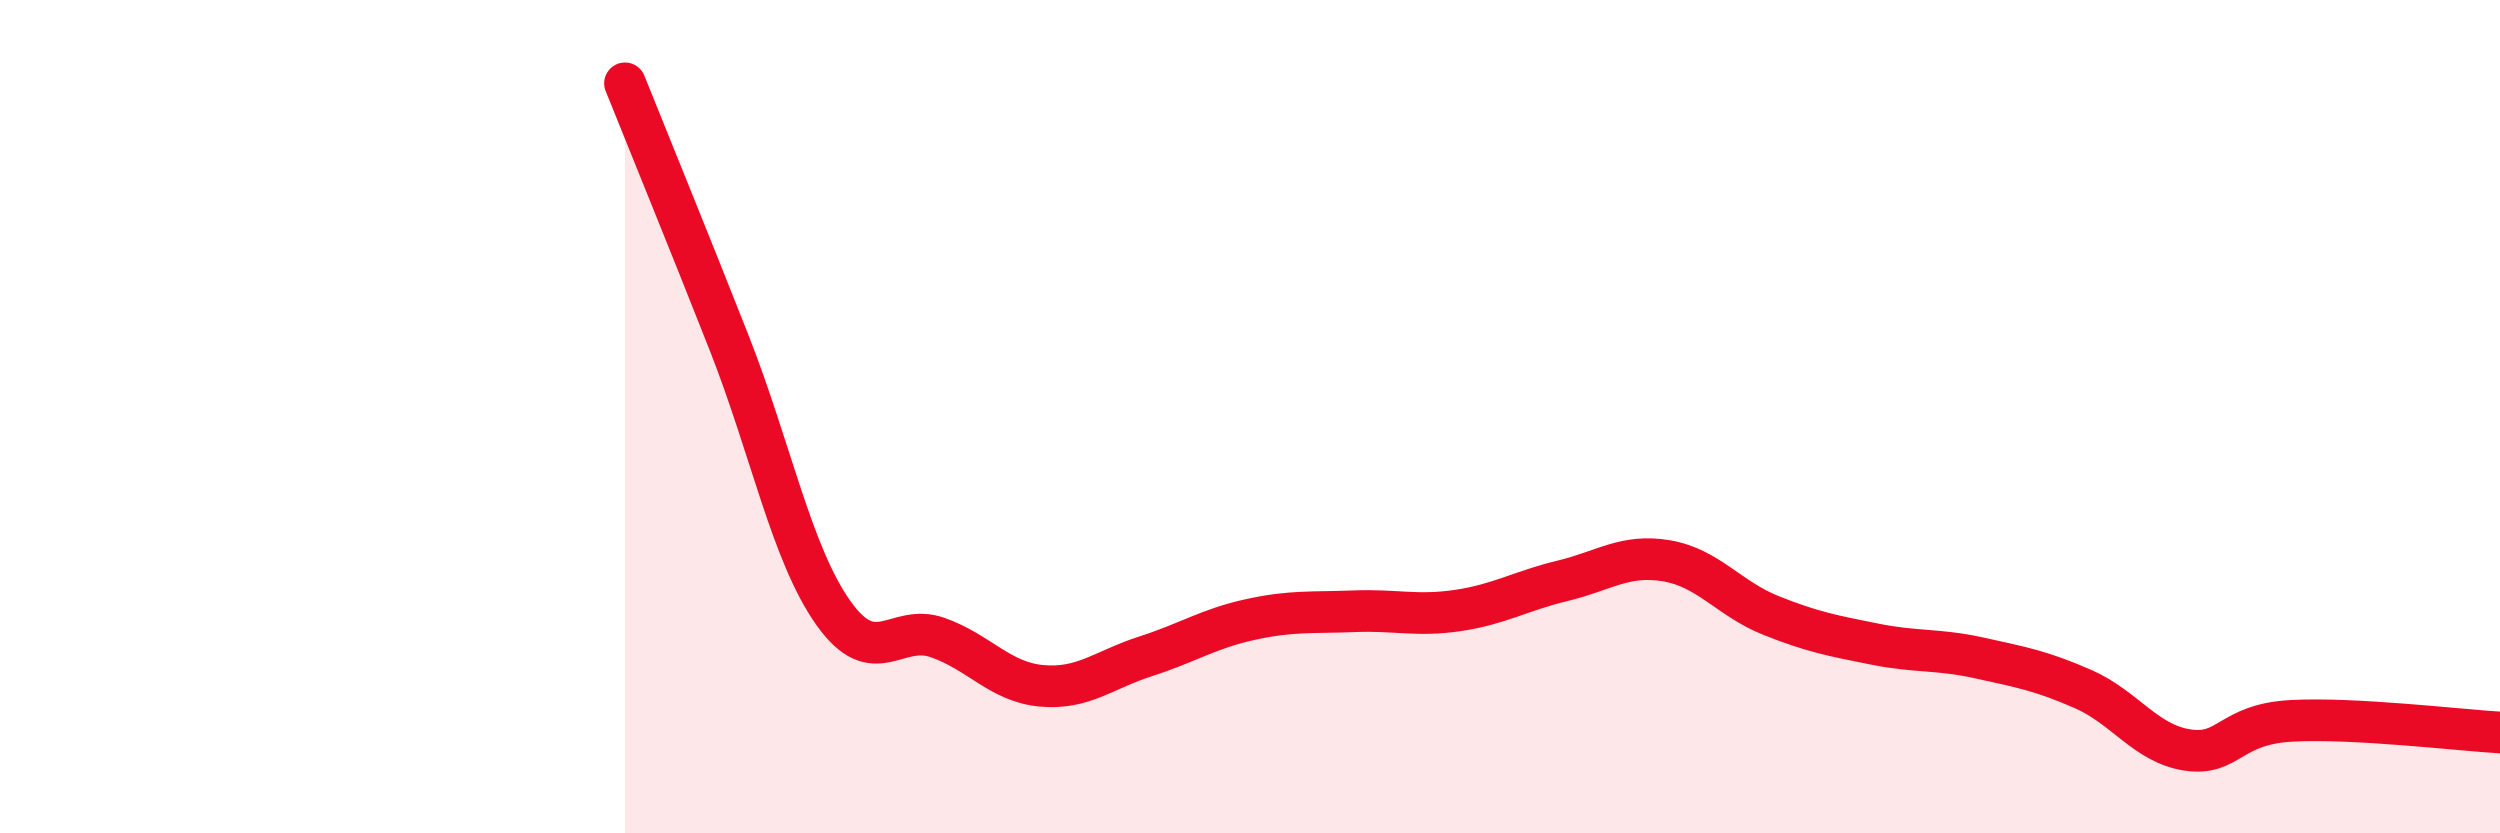
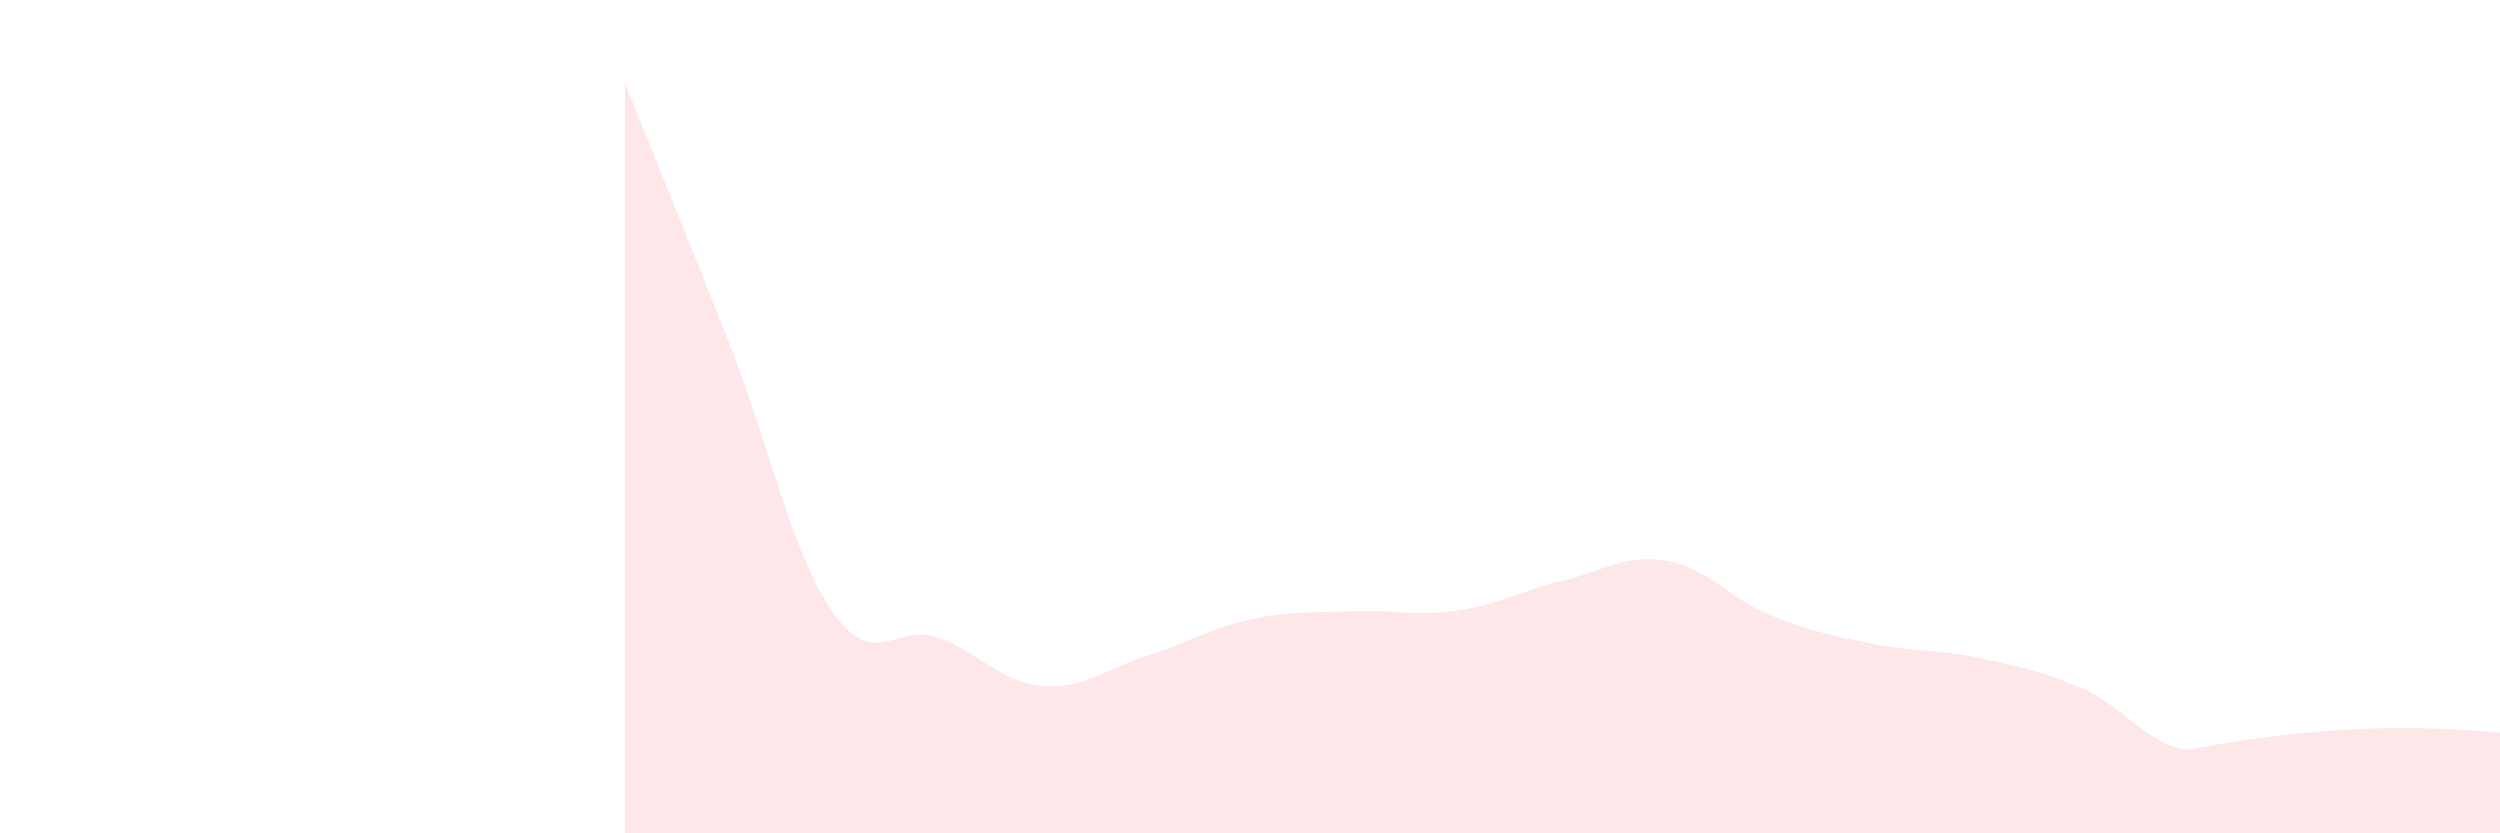
<svg xmlns="http://www.w3.org/2000/svg" width="60" height="20" viewBox="0 0 60 20">
-   <path d="M 15,2 C 15.5,3.25 16.5,5.69 17.5,8.23 C 18.5,10.77 19,13.3 20,14.71 C 21,16.12 21.5,14.95 22.5,15.3 C 23.5,15.65 24,16.37 25,16.46 C 26,16.55 26.5,16.07 27.5,15.75 C 28.5,15.43 29,15.09 30,14.87 C 31,14.65 31.5,14.71 32.5,14.67 C 33.5,14.63 34,14.8 35,14.65 C 36,14.5 36.5,14.18 37.5,13.94 C 38.5,13.7 39,13.29 40,13.46 C 41,13.63 41.5,14.37 42.5,14.77 C 43.5,15.17 44,15.26 45,15.46 C 46,15.66 46.5,15.57 47.5,15.79 C 48.5,16.01 49,16.1 50,16.54 C 51,16.98 51.5,17.85 52.5,18 C 53.5,18.15 53.5,17.38 55,17.3 C 56.5,17.22 59,17.52 60,17.58L60 20L15 20Z" fill="#EB0A25" opacity="0.1" stroke-linecap="round" stroke-linejoin="round" />
-   <path d="M 15,2 C 15.5,3.25 16.5,5.69 17.5,8.23 C 18.5,10.77 19,13.3 20,14.71 C 21,16.12 21.5,14.95 22.5,15.3 C 23.5,15.65 24,16.37 25,16.46 C 26,16.55 26.5,16.07 27.5,15.75 C 28.5,15.43 29,15.09 30,14.87 C 31,14.65 31.5,14.71 32.5,14.67 C 33.5,14.63 34,14.8 35,14.65 C 36,14.5 36.5,14.18 37.5,13.94 C 38.5,13.7 39,13.29 40,13.46 C 41,13.63 41.5,14.37 42.5,14.77 C 43.5,15.17 44,15.26 45,15.46 C 46,15.66 46.5,15.57 47.5,15.79 C 48.5,16.01 49,16.1 50,16.54 C 51,16.98 51.5,17.85 52.5,18 C 53.5,18.15 53.5,17.38 55,17.3 C 56.5,17.22 59,17.52 60,17.58" stroke="#EB0A25" stroke-width="1" fill="none" stroke-linecap="round" stroke-linejoin="round" />
+   <path d="M 15,2 C 15.5,3.25 16.5,5.69 17.5,8.23 C 18.5,10.77 19,13.3 20,14.71 C 21,16.12 21.5,14.95 22.5,15.3 C 23.5,15.65 24,16.37 25,16.46 C 26,16.55 26.5,16.07 27.5,15.75 C 28.5,15.43 29,15.09 30,14.87 C 31,14.65 31.5,14.71 32.5,14.67 C 33.5,14.63 34,14.8 35,14.65 C 36,14.5 36.5,14.18 37.5,13.94 C 38.5,13.7 39,13.29 40,13.46 C 41,13.63 41.5,14.37 42.5,14.77 C 43.5,15.17 44,15.26 45,15.46 C 46,15.66 46.5,15.57 47.5,15.79 C 48.5,16.01 49,16.1 50,16.54 C 51,16.98 51.5,17.85 52.5,18 C 56.5,17.22 59,17.52 60,17.58L60 20L15 20Z" fill="#EB0A25" opacity="0.1" stroke-linecap="round" stroke-linejoin="round" />
</svg>